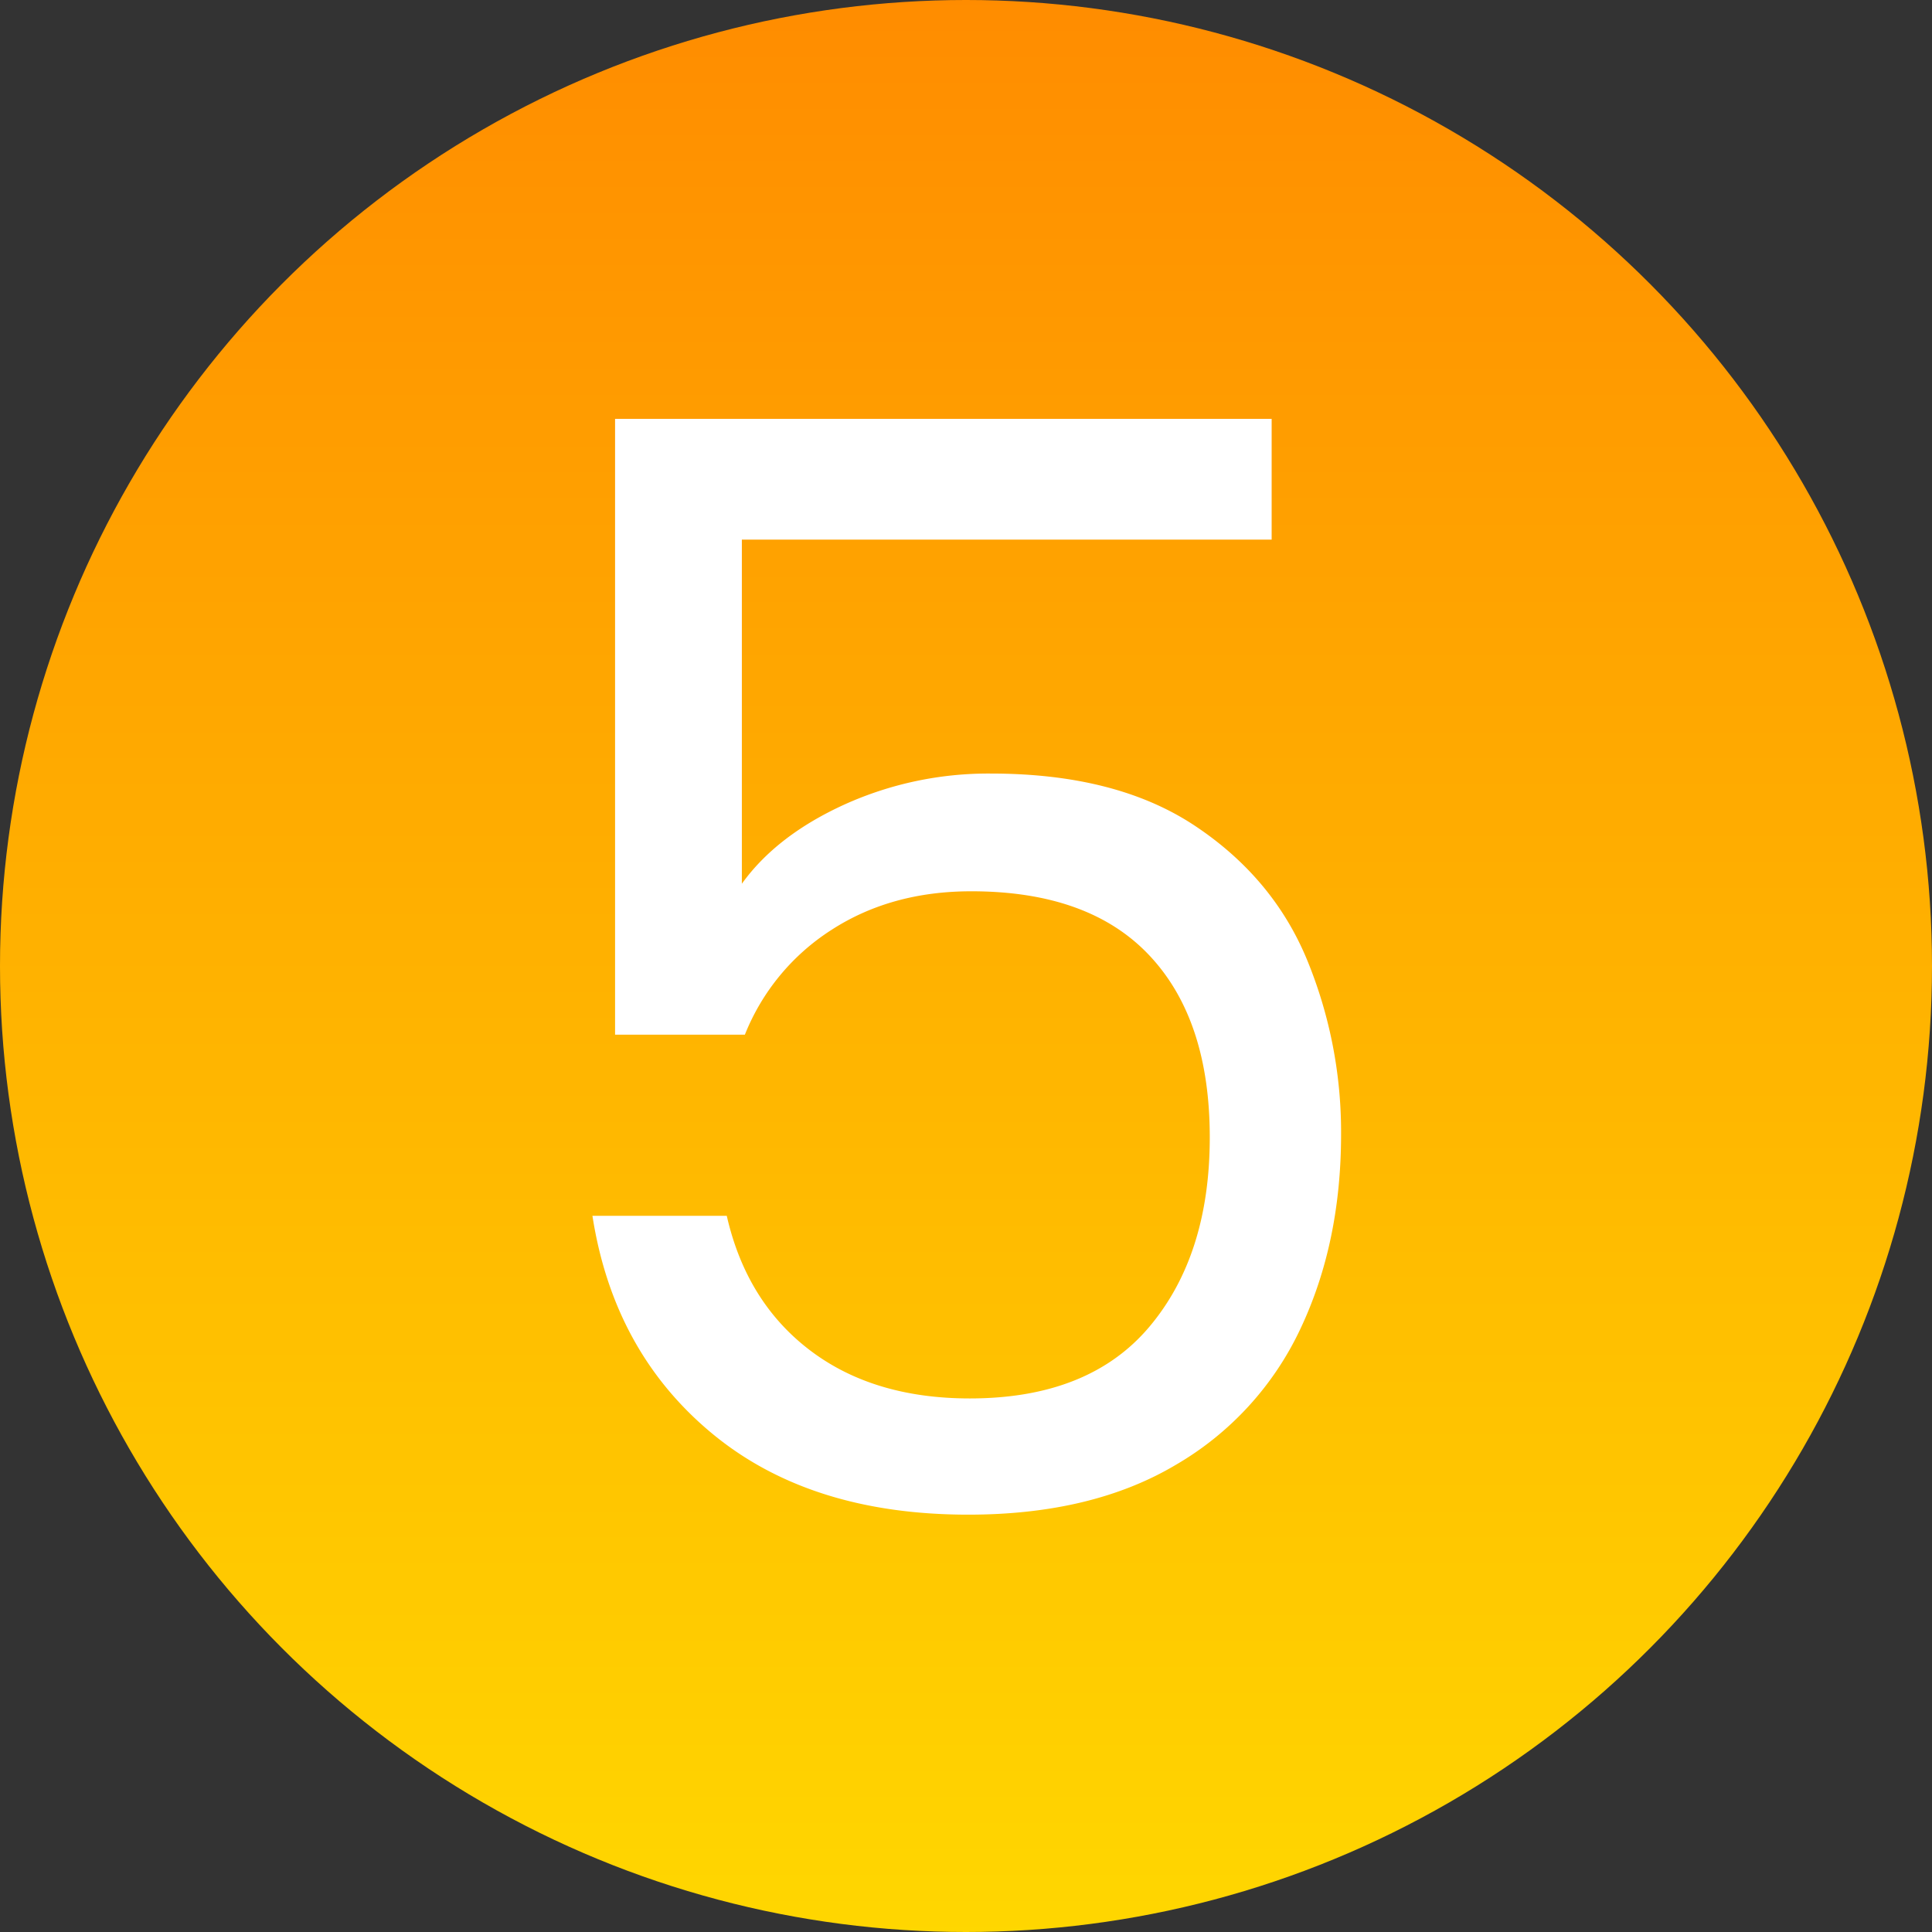
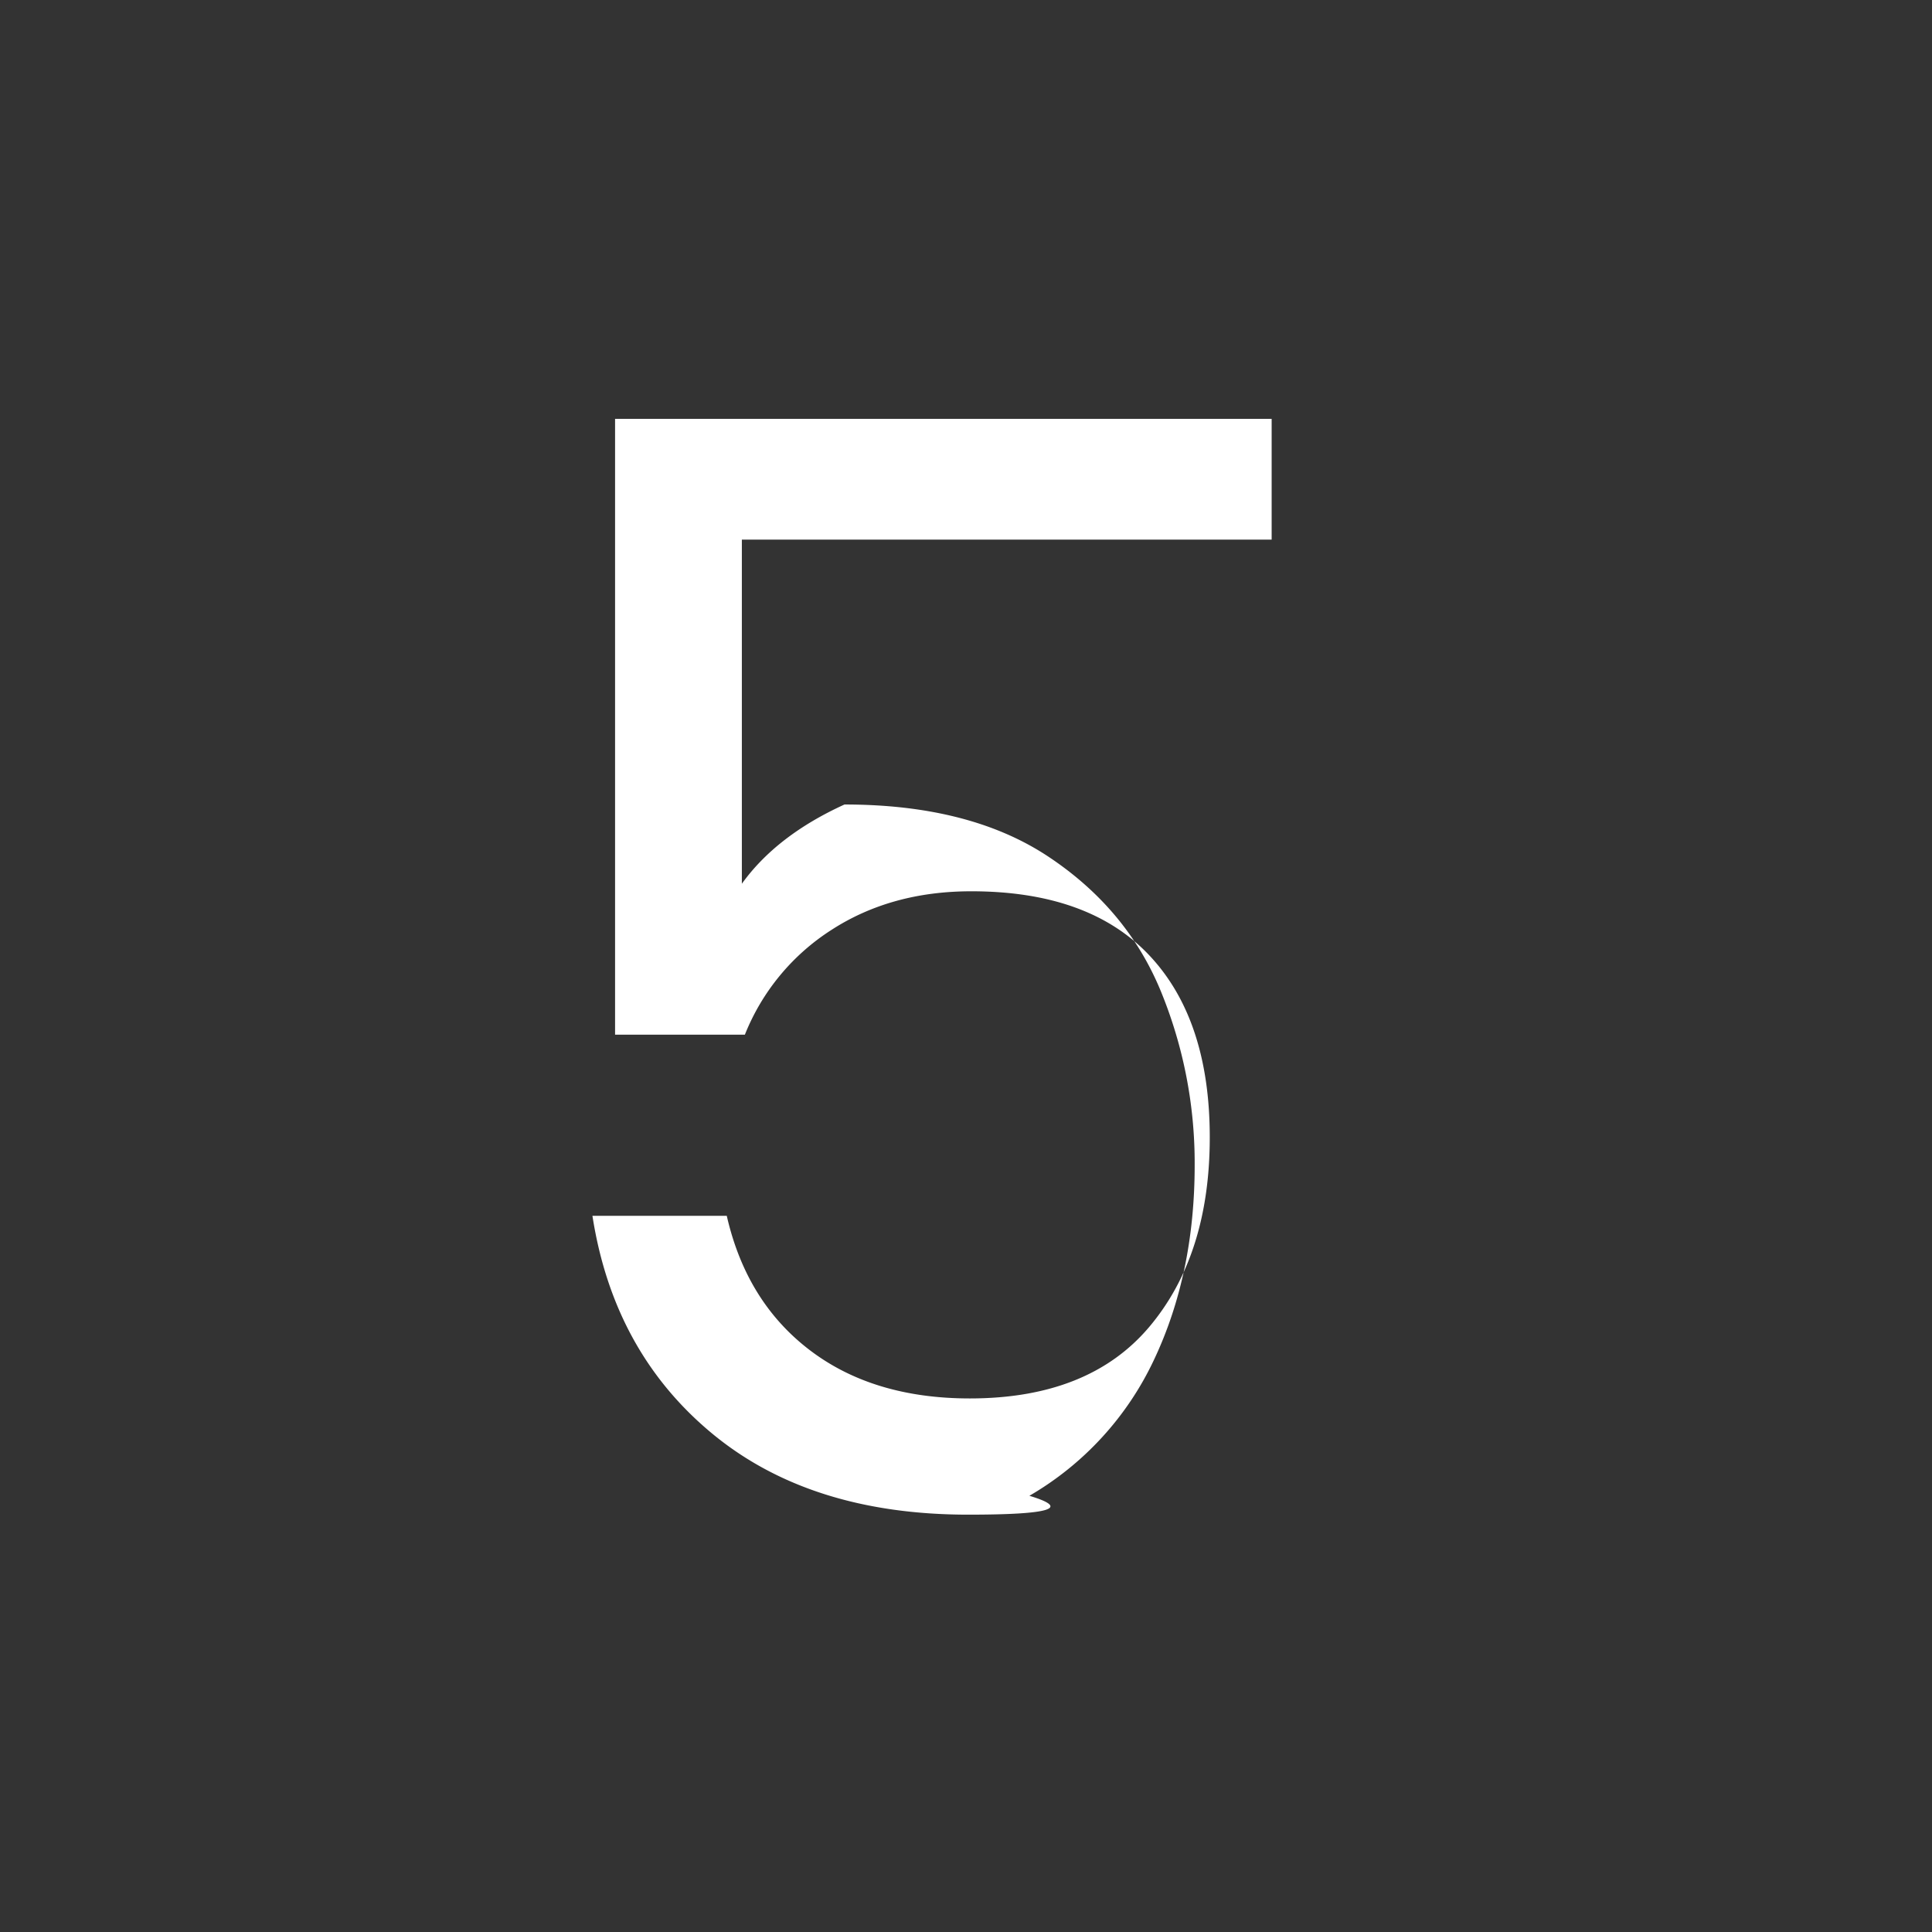
<svg xmlns="http://www.w3.org/2000/svg" width="512" height="512" viewBox="0 0 512 512">
  <rect x="0" y="0" width="512" height="512" fill="#333333" stroke="none" />
  <defs>
    <linearGradient id="linear-gradient" x1="0.5" x2="0.5" y2="1" gradientUnits="objectBoundingBox">
      <stop offset="0" stop-color="#ff8c00" />
      <stop offset="1" stop-color="gold" />
    </linearGradient>
  </defs>
  <g id="Grupo_6" data-name="Grupo 6" transform="translate(-338 -2183)">
-     <circle id="Elipse_5" data-name="Elipse 5" cx="256" cy="256" r="256" transform="translate(338 2183)" fill="url(#linear-gradient)" />
-     <path id="Trazado_3" data-name="Trazado 3" d="M209.2-257.6H68.8v91.2q9.2-12.8,27.2-21a92.476,92.476,0,0,1,38.8-8.2q33.2,0,54,13.8t29.8,35.6a119.87,119.87,0,0,1,9,46.2q0,28.8-10.8,51.6a81.943,81.943,0,0,1-33,36Q161.6.8,128.8.8q-42,0-68-21.6T29.2-78.4H64.8q5.2,22.8,22,35.6T129.2-30q31.6,0,47.6-19t16-50.2q0-31.2-16-48.2t-47.2-17q-21.2,0-37,10.2a58.8,58.8,0,0,0-23,27.8H35.2V-289.6h174Z" transform="translate(465.8 2583.6)" fill="#fff" />
+     <path id="Trazado_3" data-name="Trazado 3" d="M209.2-257.6H68.8v91.2q9.2-12.8,27.2-21q33.2,0,54,13.8t29.8,35.6a119.87,119.87,0,0,1,9,46.2q0,28.8-10.8,51.6a81.943,81.943,0,0,1-33,36Q161.6.8,128.8.8q-42,0-68-21.6T29.2-78.4H64.8q5.2,22.8,22,35.6T129.2-30q31.6,0,47.6-19t16-50.2q0-31.2-16-48.2t-47.2-17q-21.2,0-37,10.2a58.8,58.8,0,0,0-23,27.8H35.2V-289.6h174Z" transform="translate(465.8 2583.6)" fill="#fff" />
  </g>
</svg>